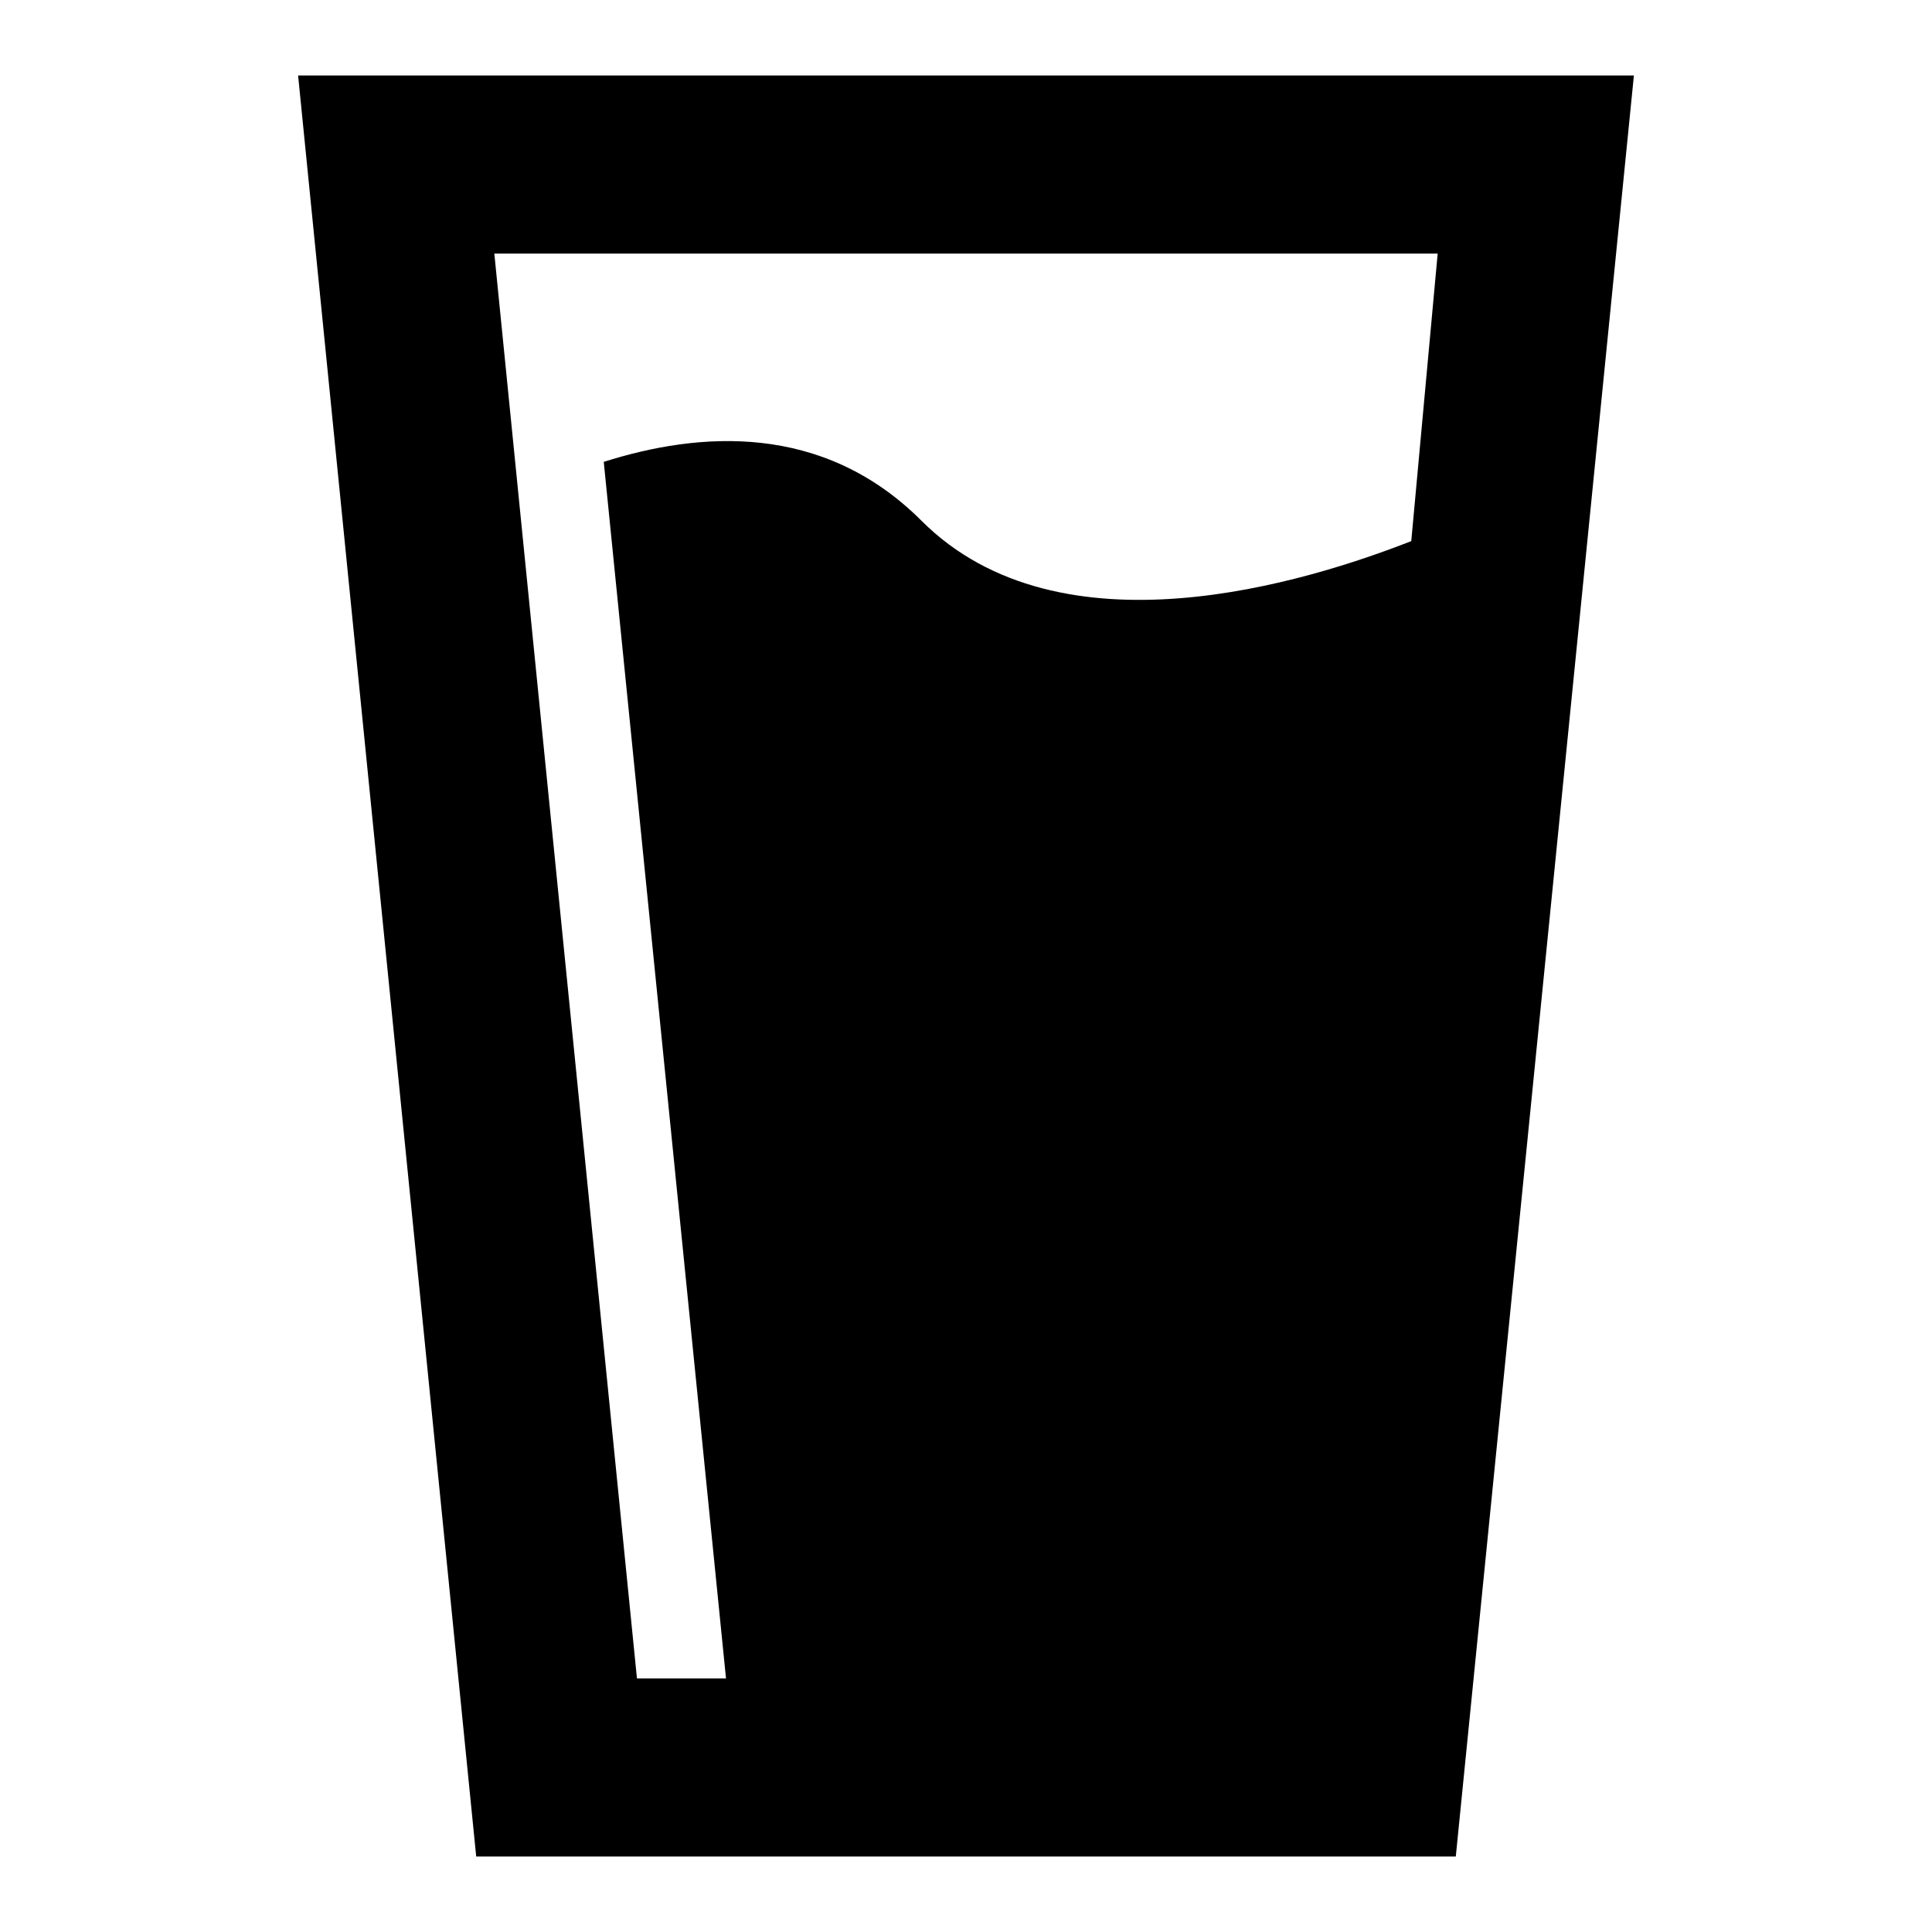
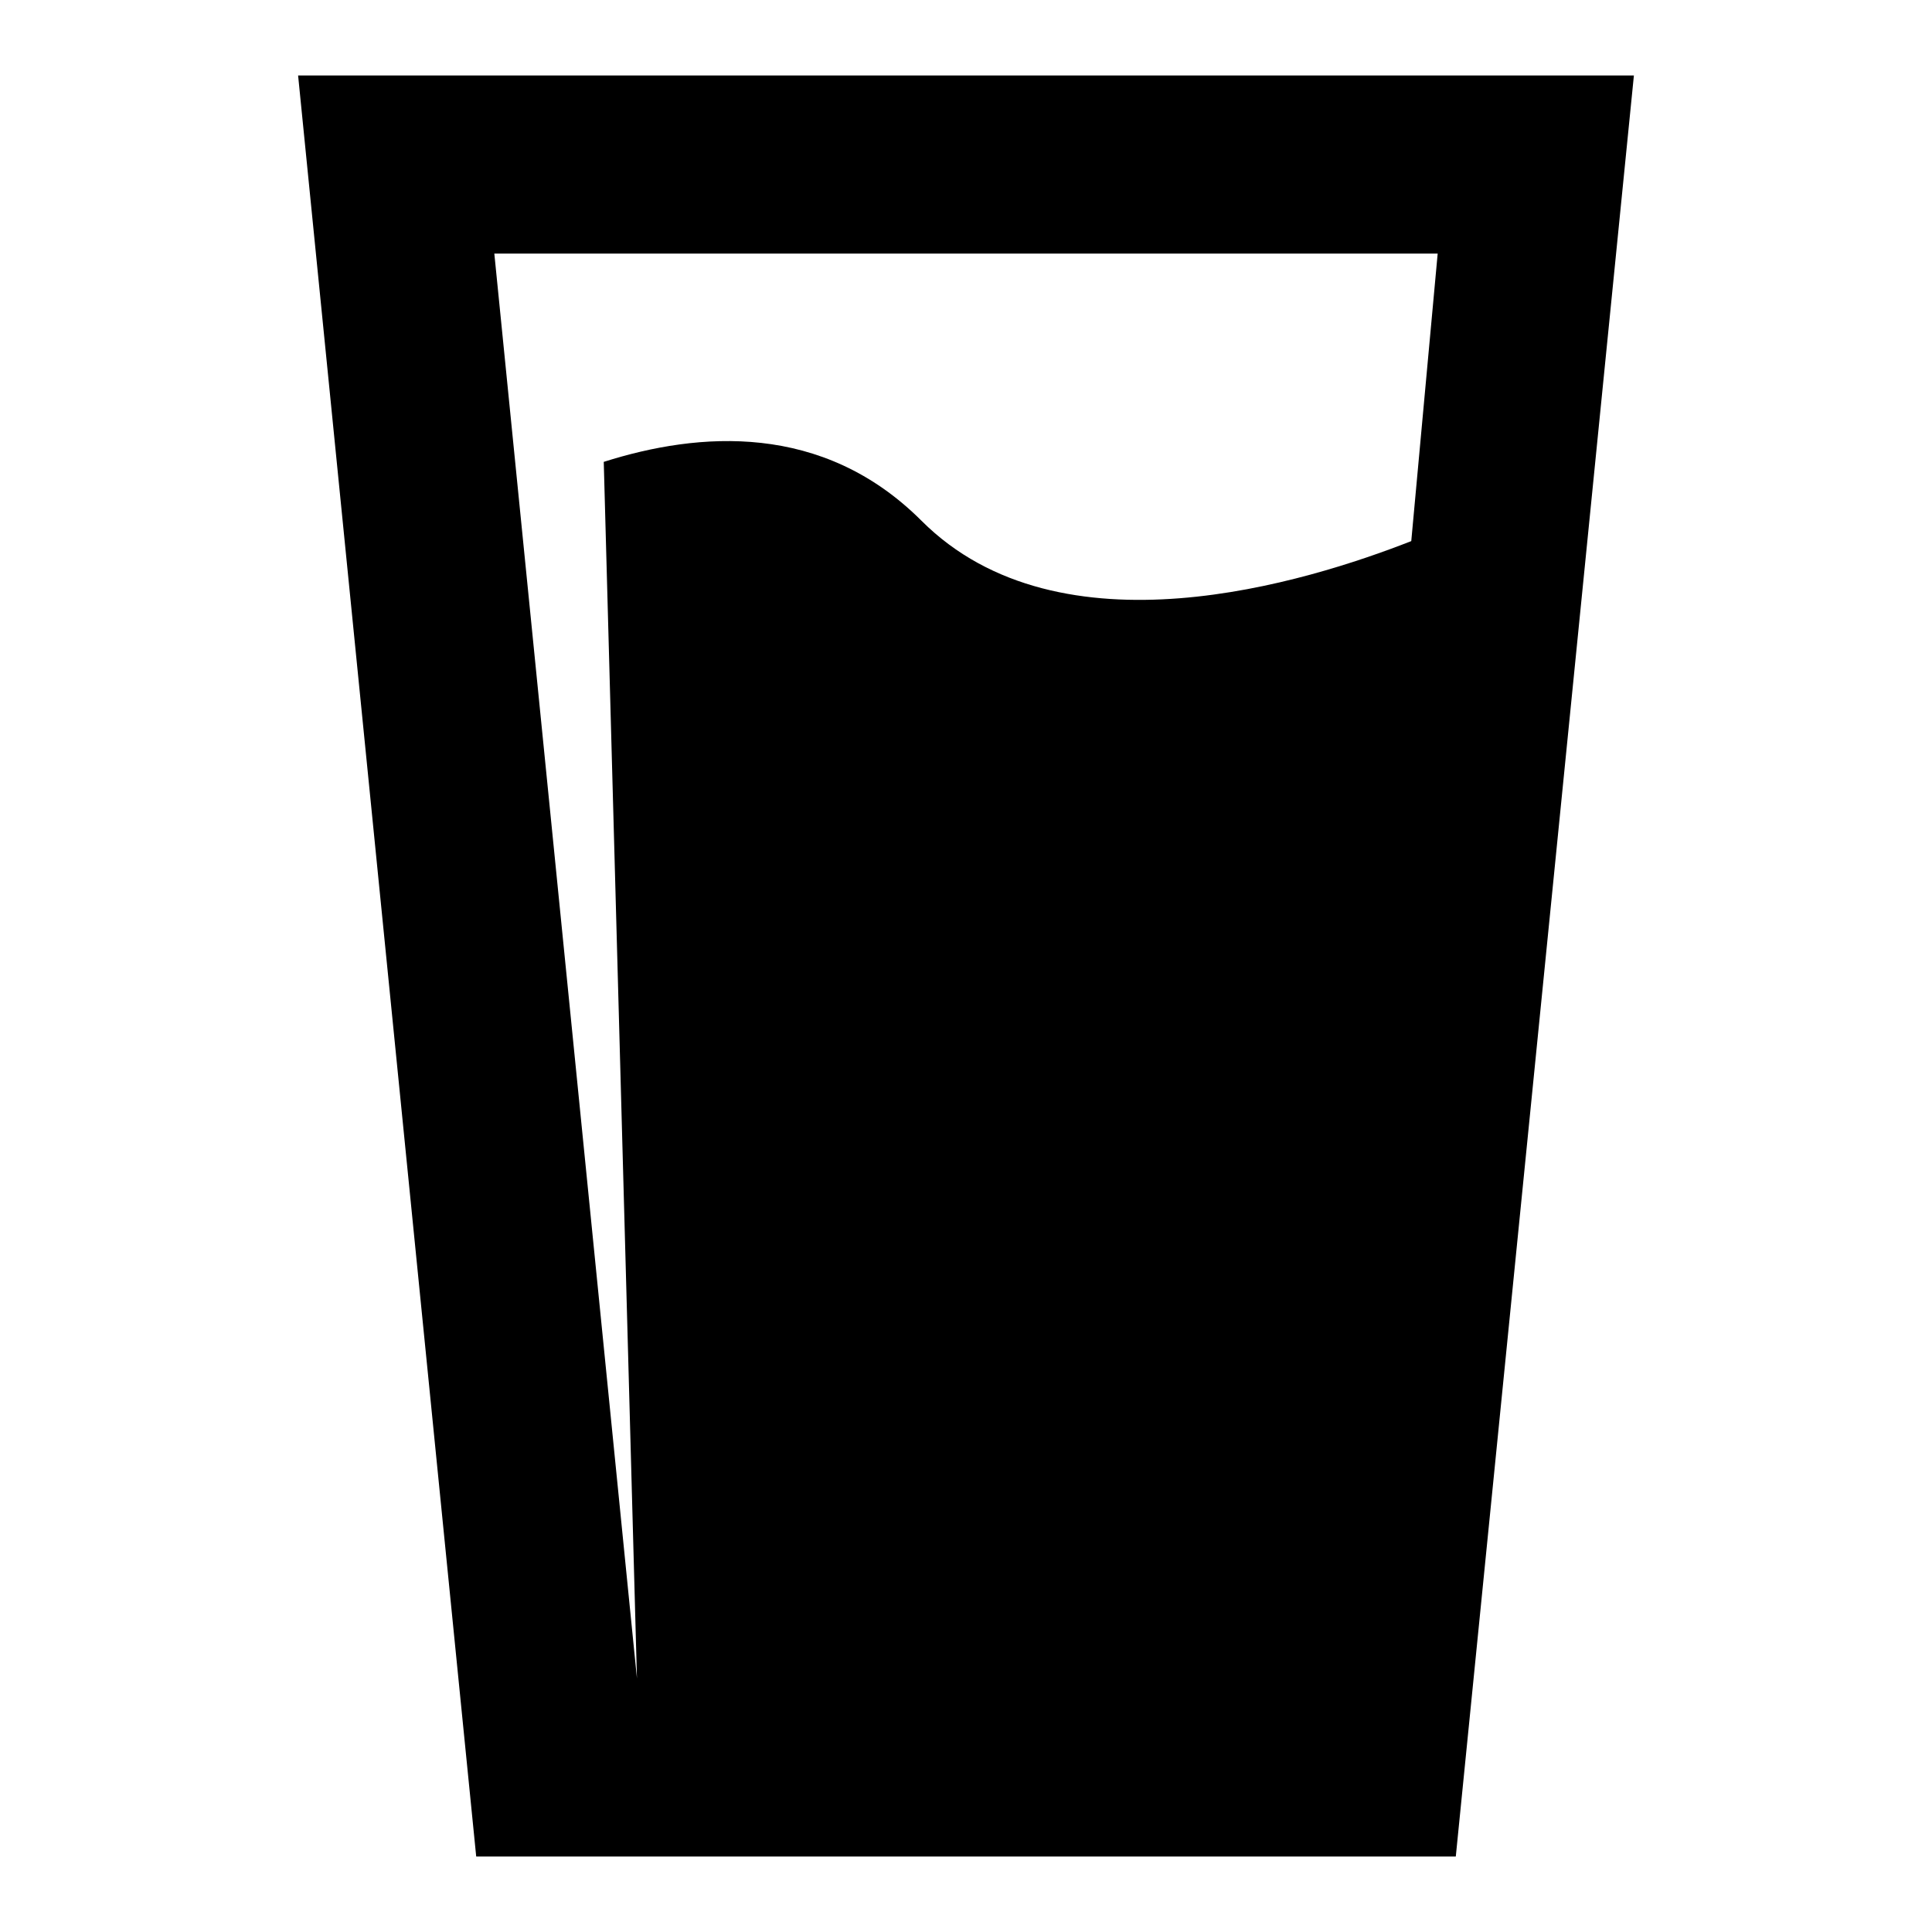
<svg xmlns="http://www.w3.org/2000/svg" version="1.1" x="0px" y="0px" viewBox="0 0 256 256" enable-background="new 0 0 256 256" xml:space="preserve">
  <g>
-     <path fill="#000000" d="M39.5,10h177l-23.6,236H63.1L39.5,10 M65.5,33.6l18.9,188.8h11.8L80,61.2c12.6-4,29-5.3,42.1,7.8 c18.4,18.4,51.1,8.1,64.9,2.7l3.5-38.1H65.5z" />
+     <path fill="#000000" d="M39.5,10h177l-23.6,236H63.1L39.5,10 M65.5,33.6l18.9,188.8L80,61.2c12.6-4,29-5.3,42.1,7.8 c18.4,18.4,51.1,8.1,64.9,2.7l3.5-38.1H65.5z" />
  </g>
</svg>